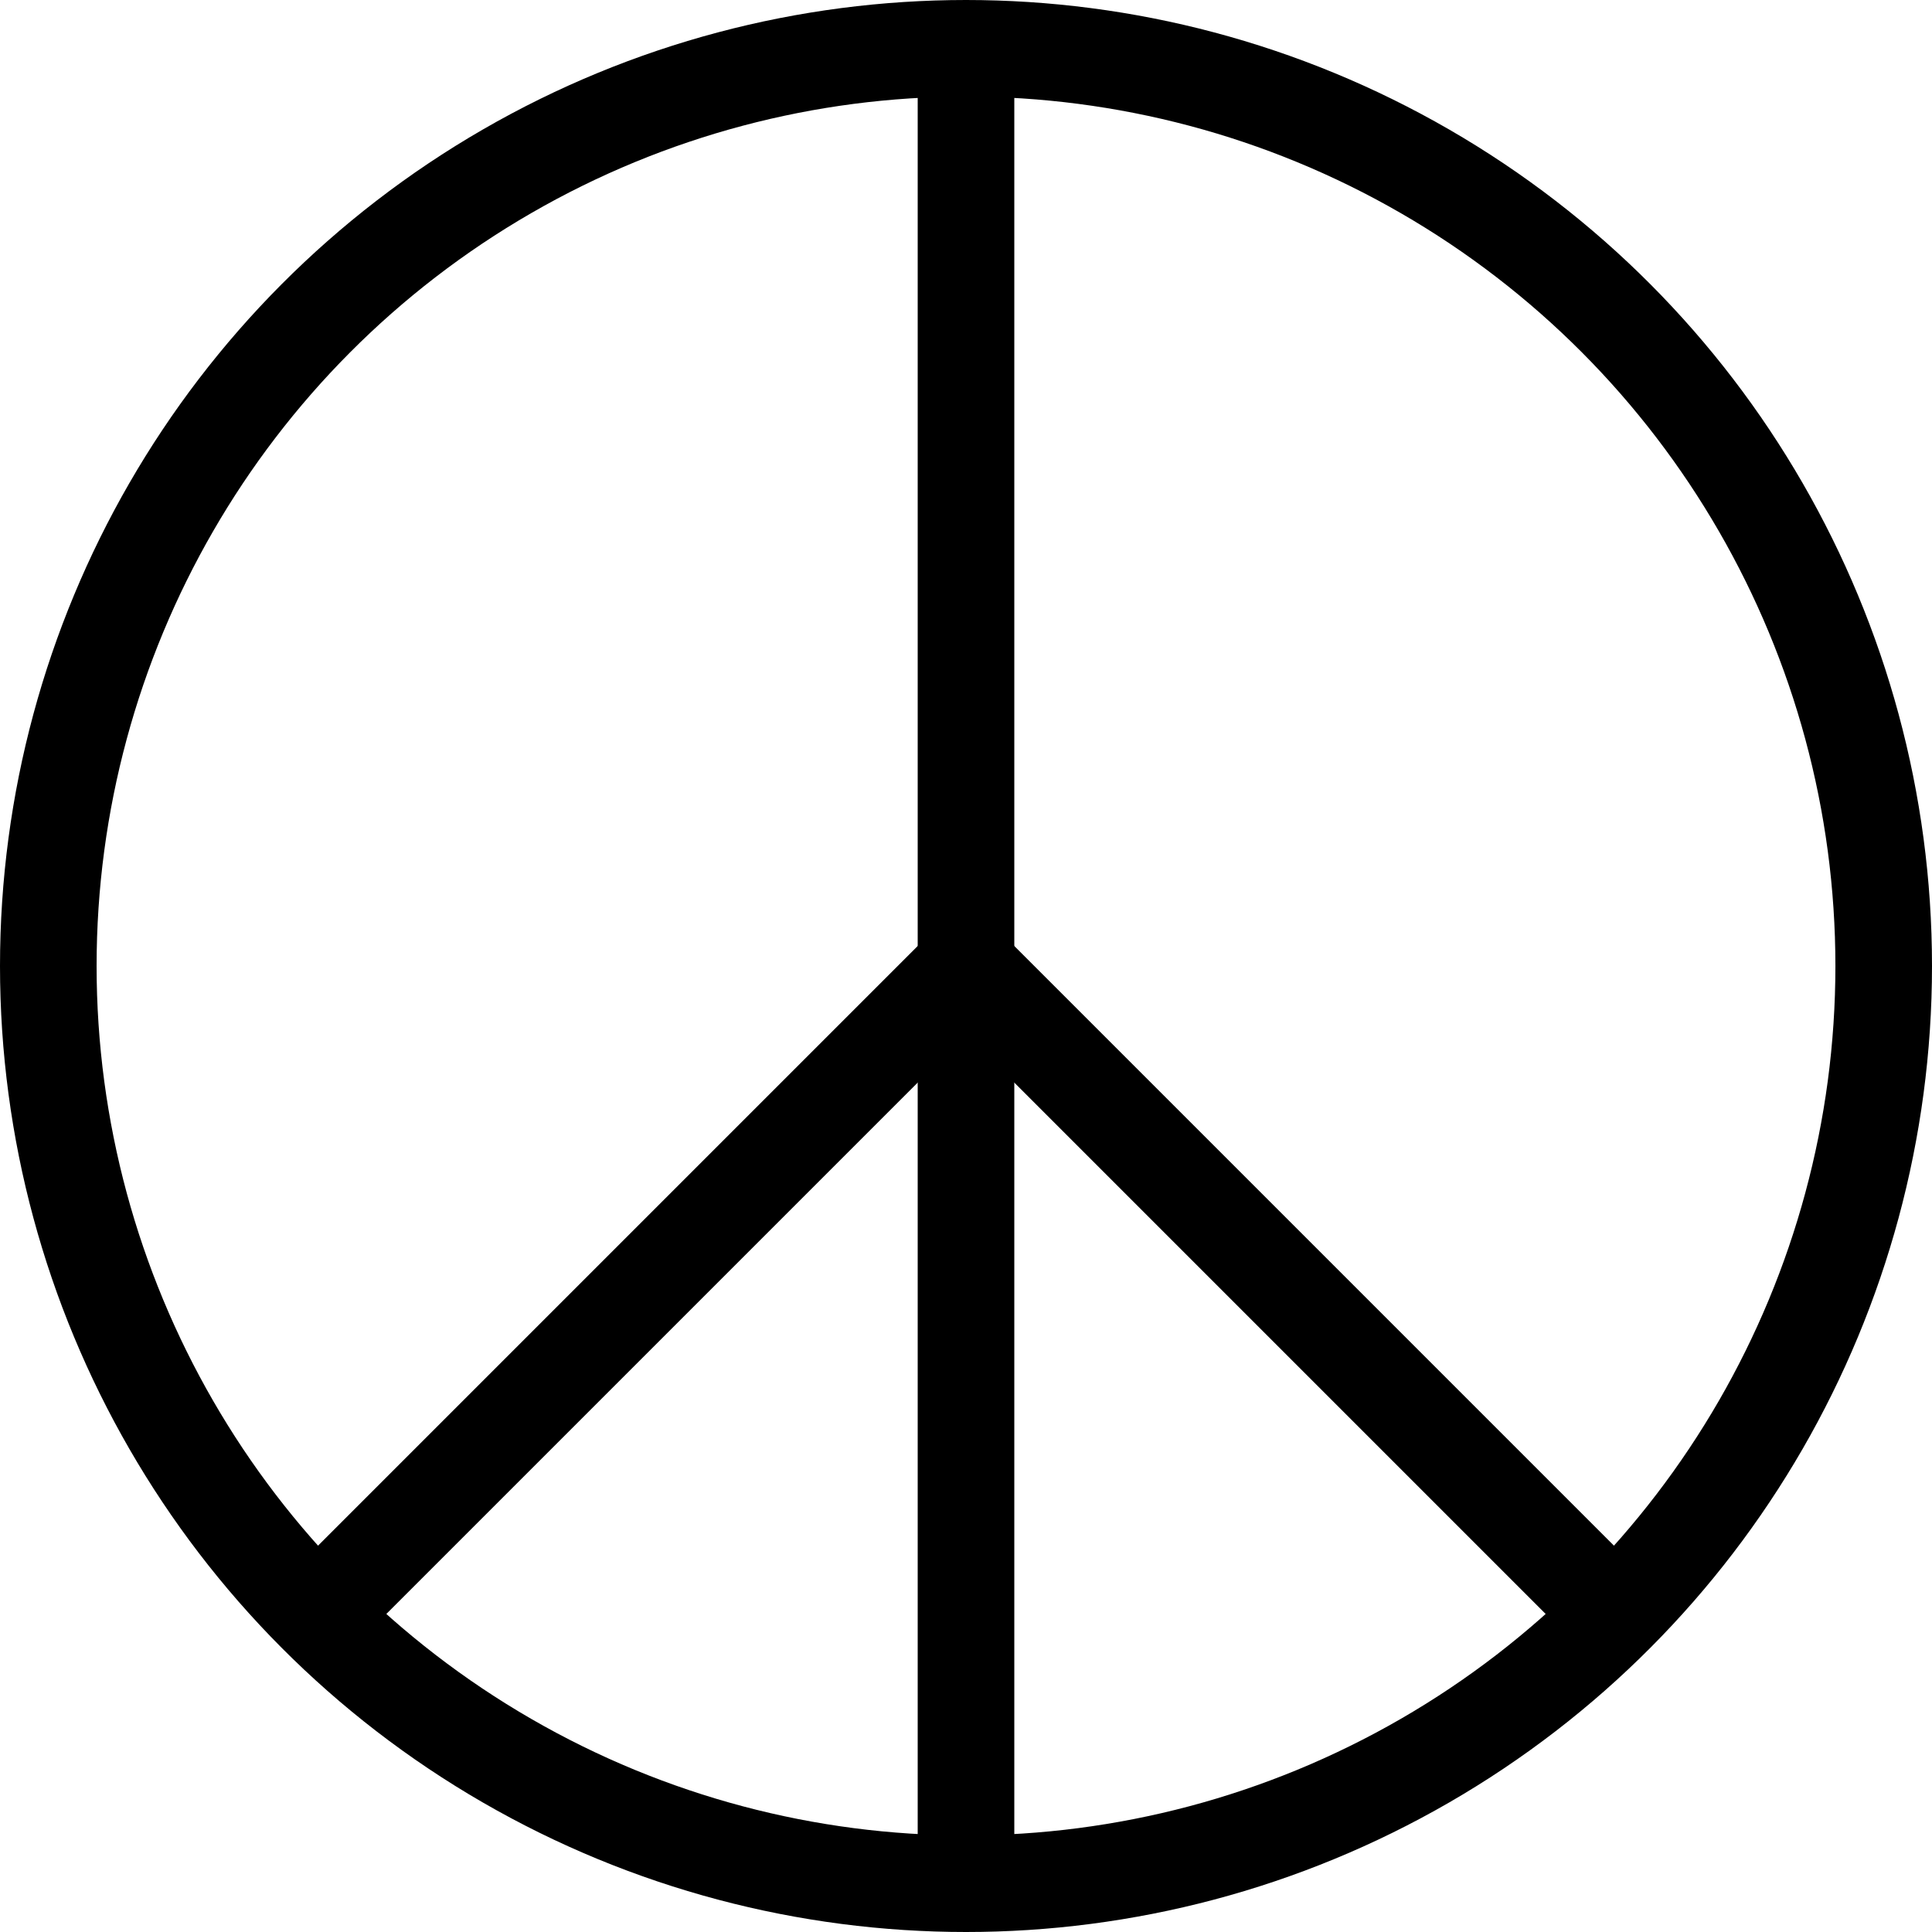
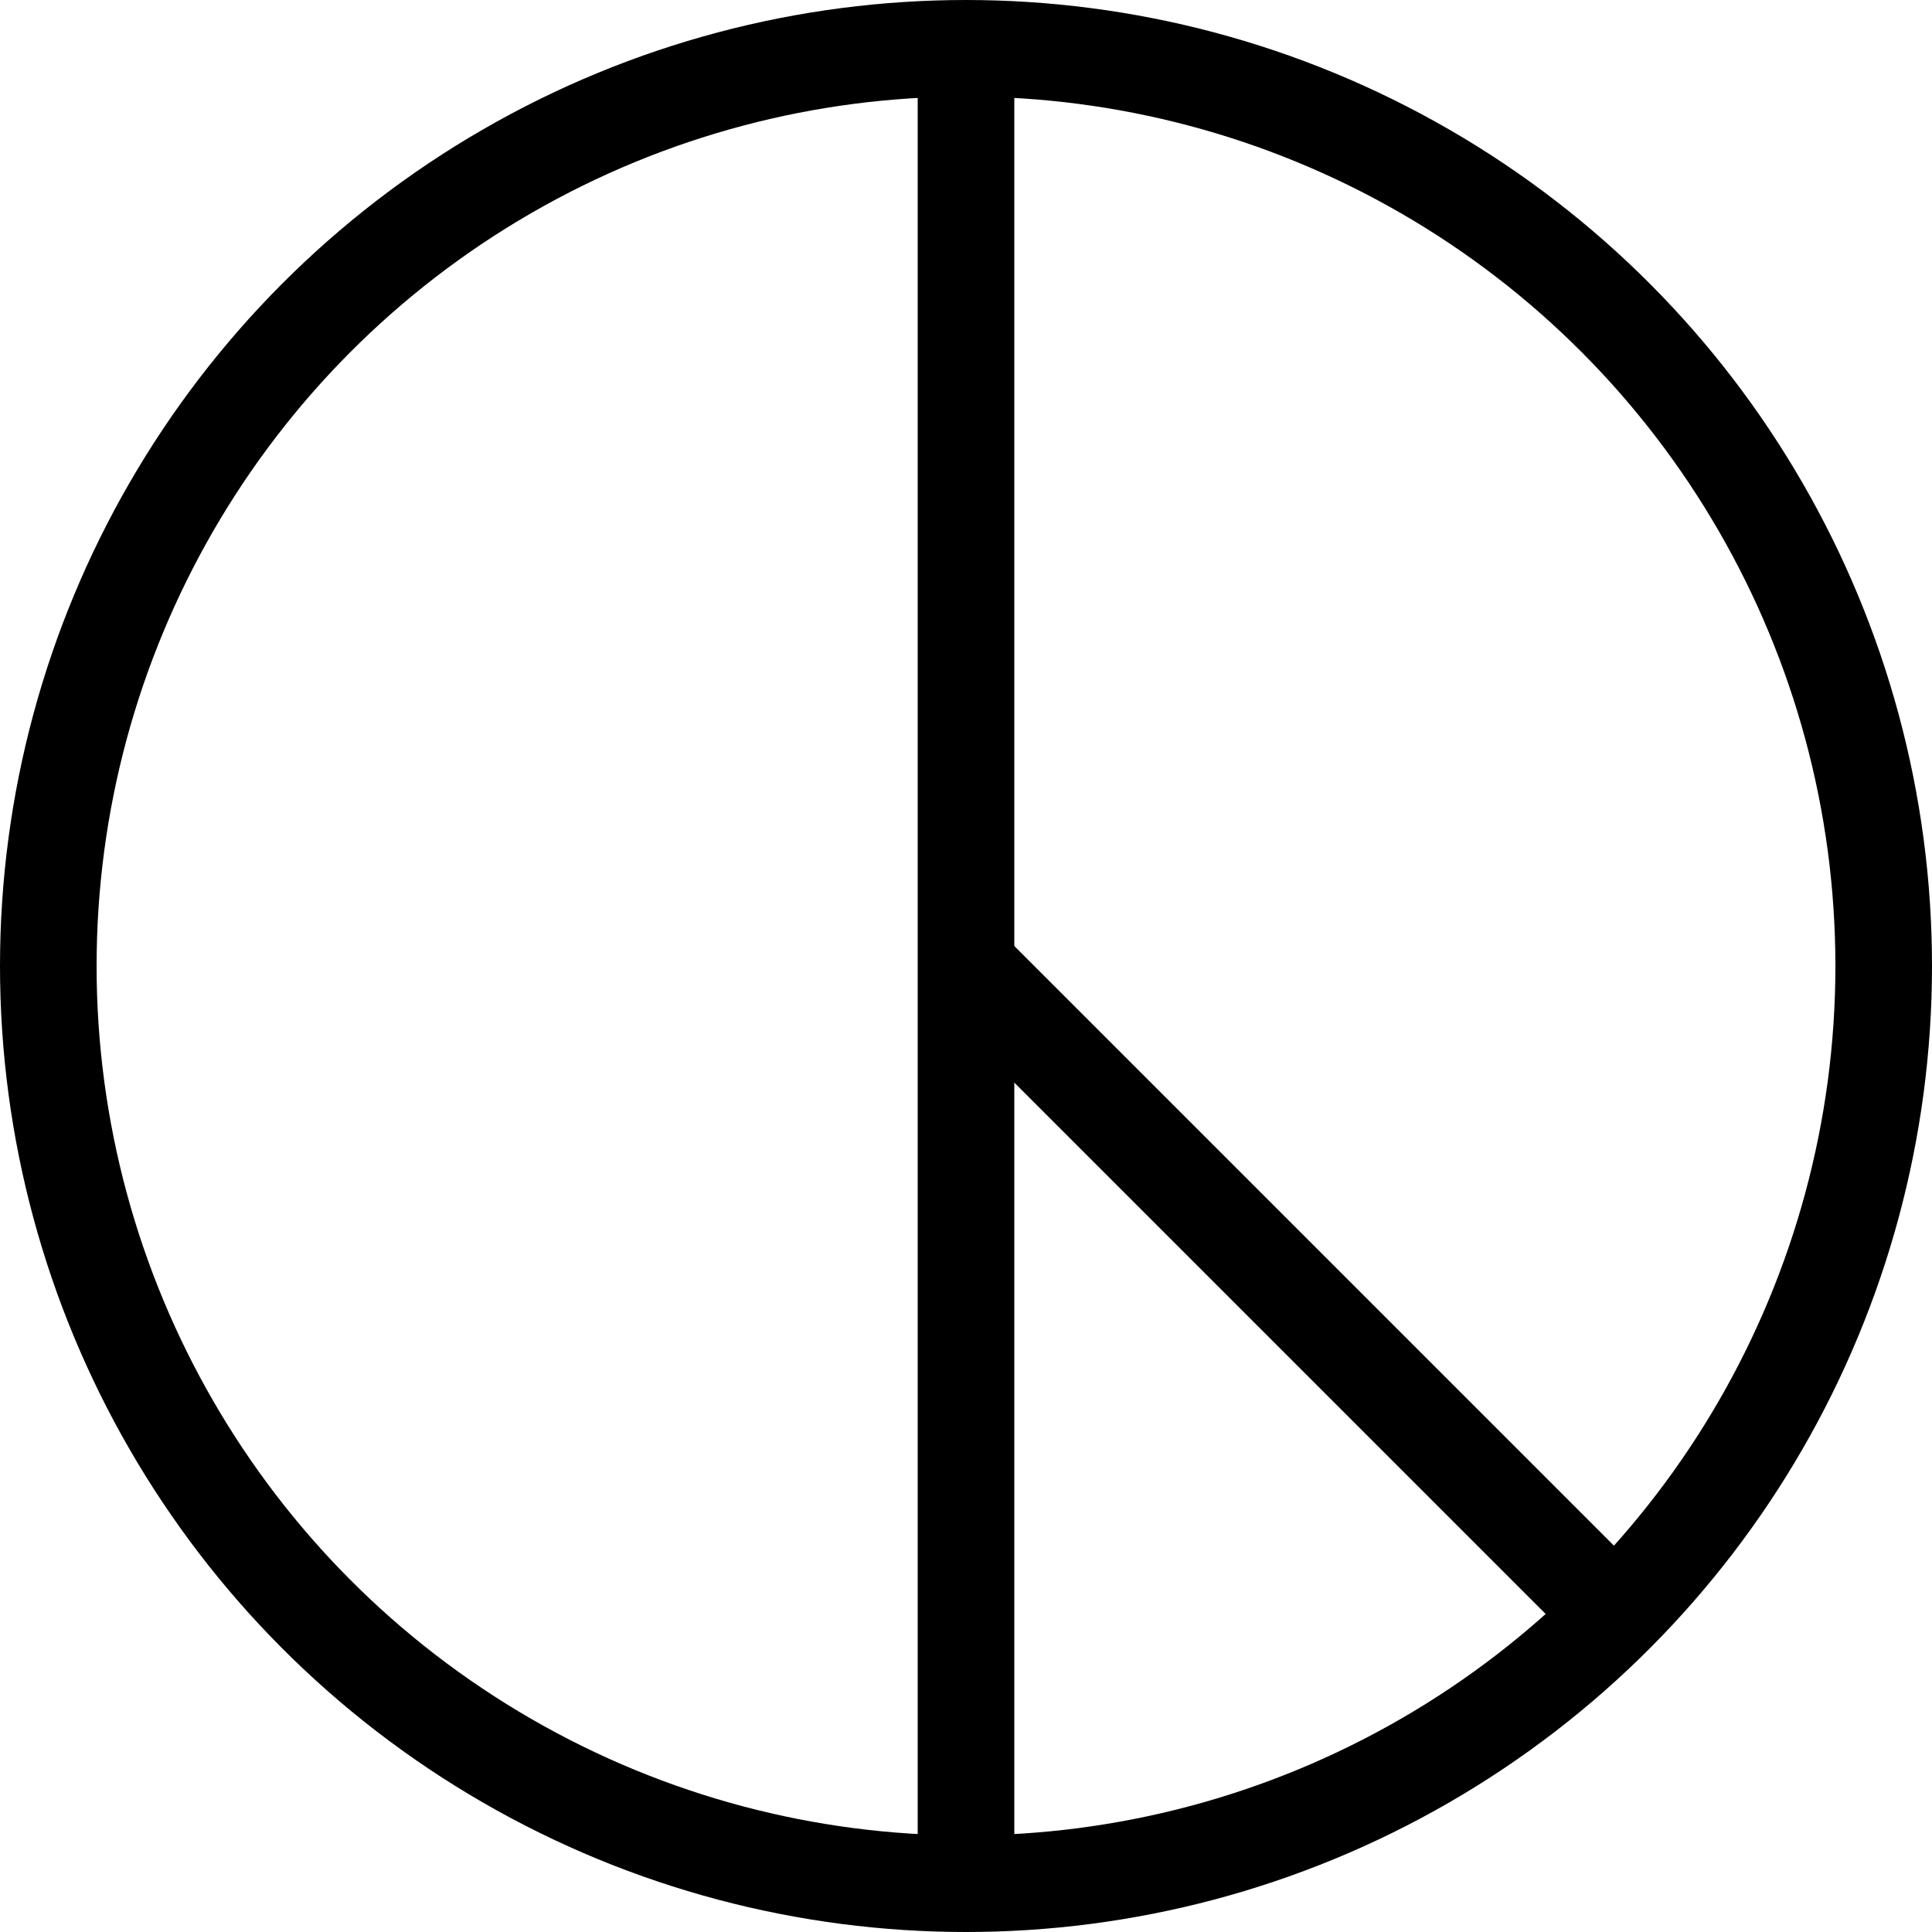
<svg xmlns="http://www.w3.org/2000/svg" viewBox="0 0 40 40">
  <g fill="none" stroke="black" stroke-width="2">
    <circle cx="20" cy="20" r="19" />
    <path d="M 20,1 V 39" />
    <path d="M 20,1 V 20" transform="rotate(135 20,20)" />
-     <path d="M 20,1 V 20" transform="rotate(225 20,20)" />
  </g>
</svg>